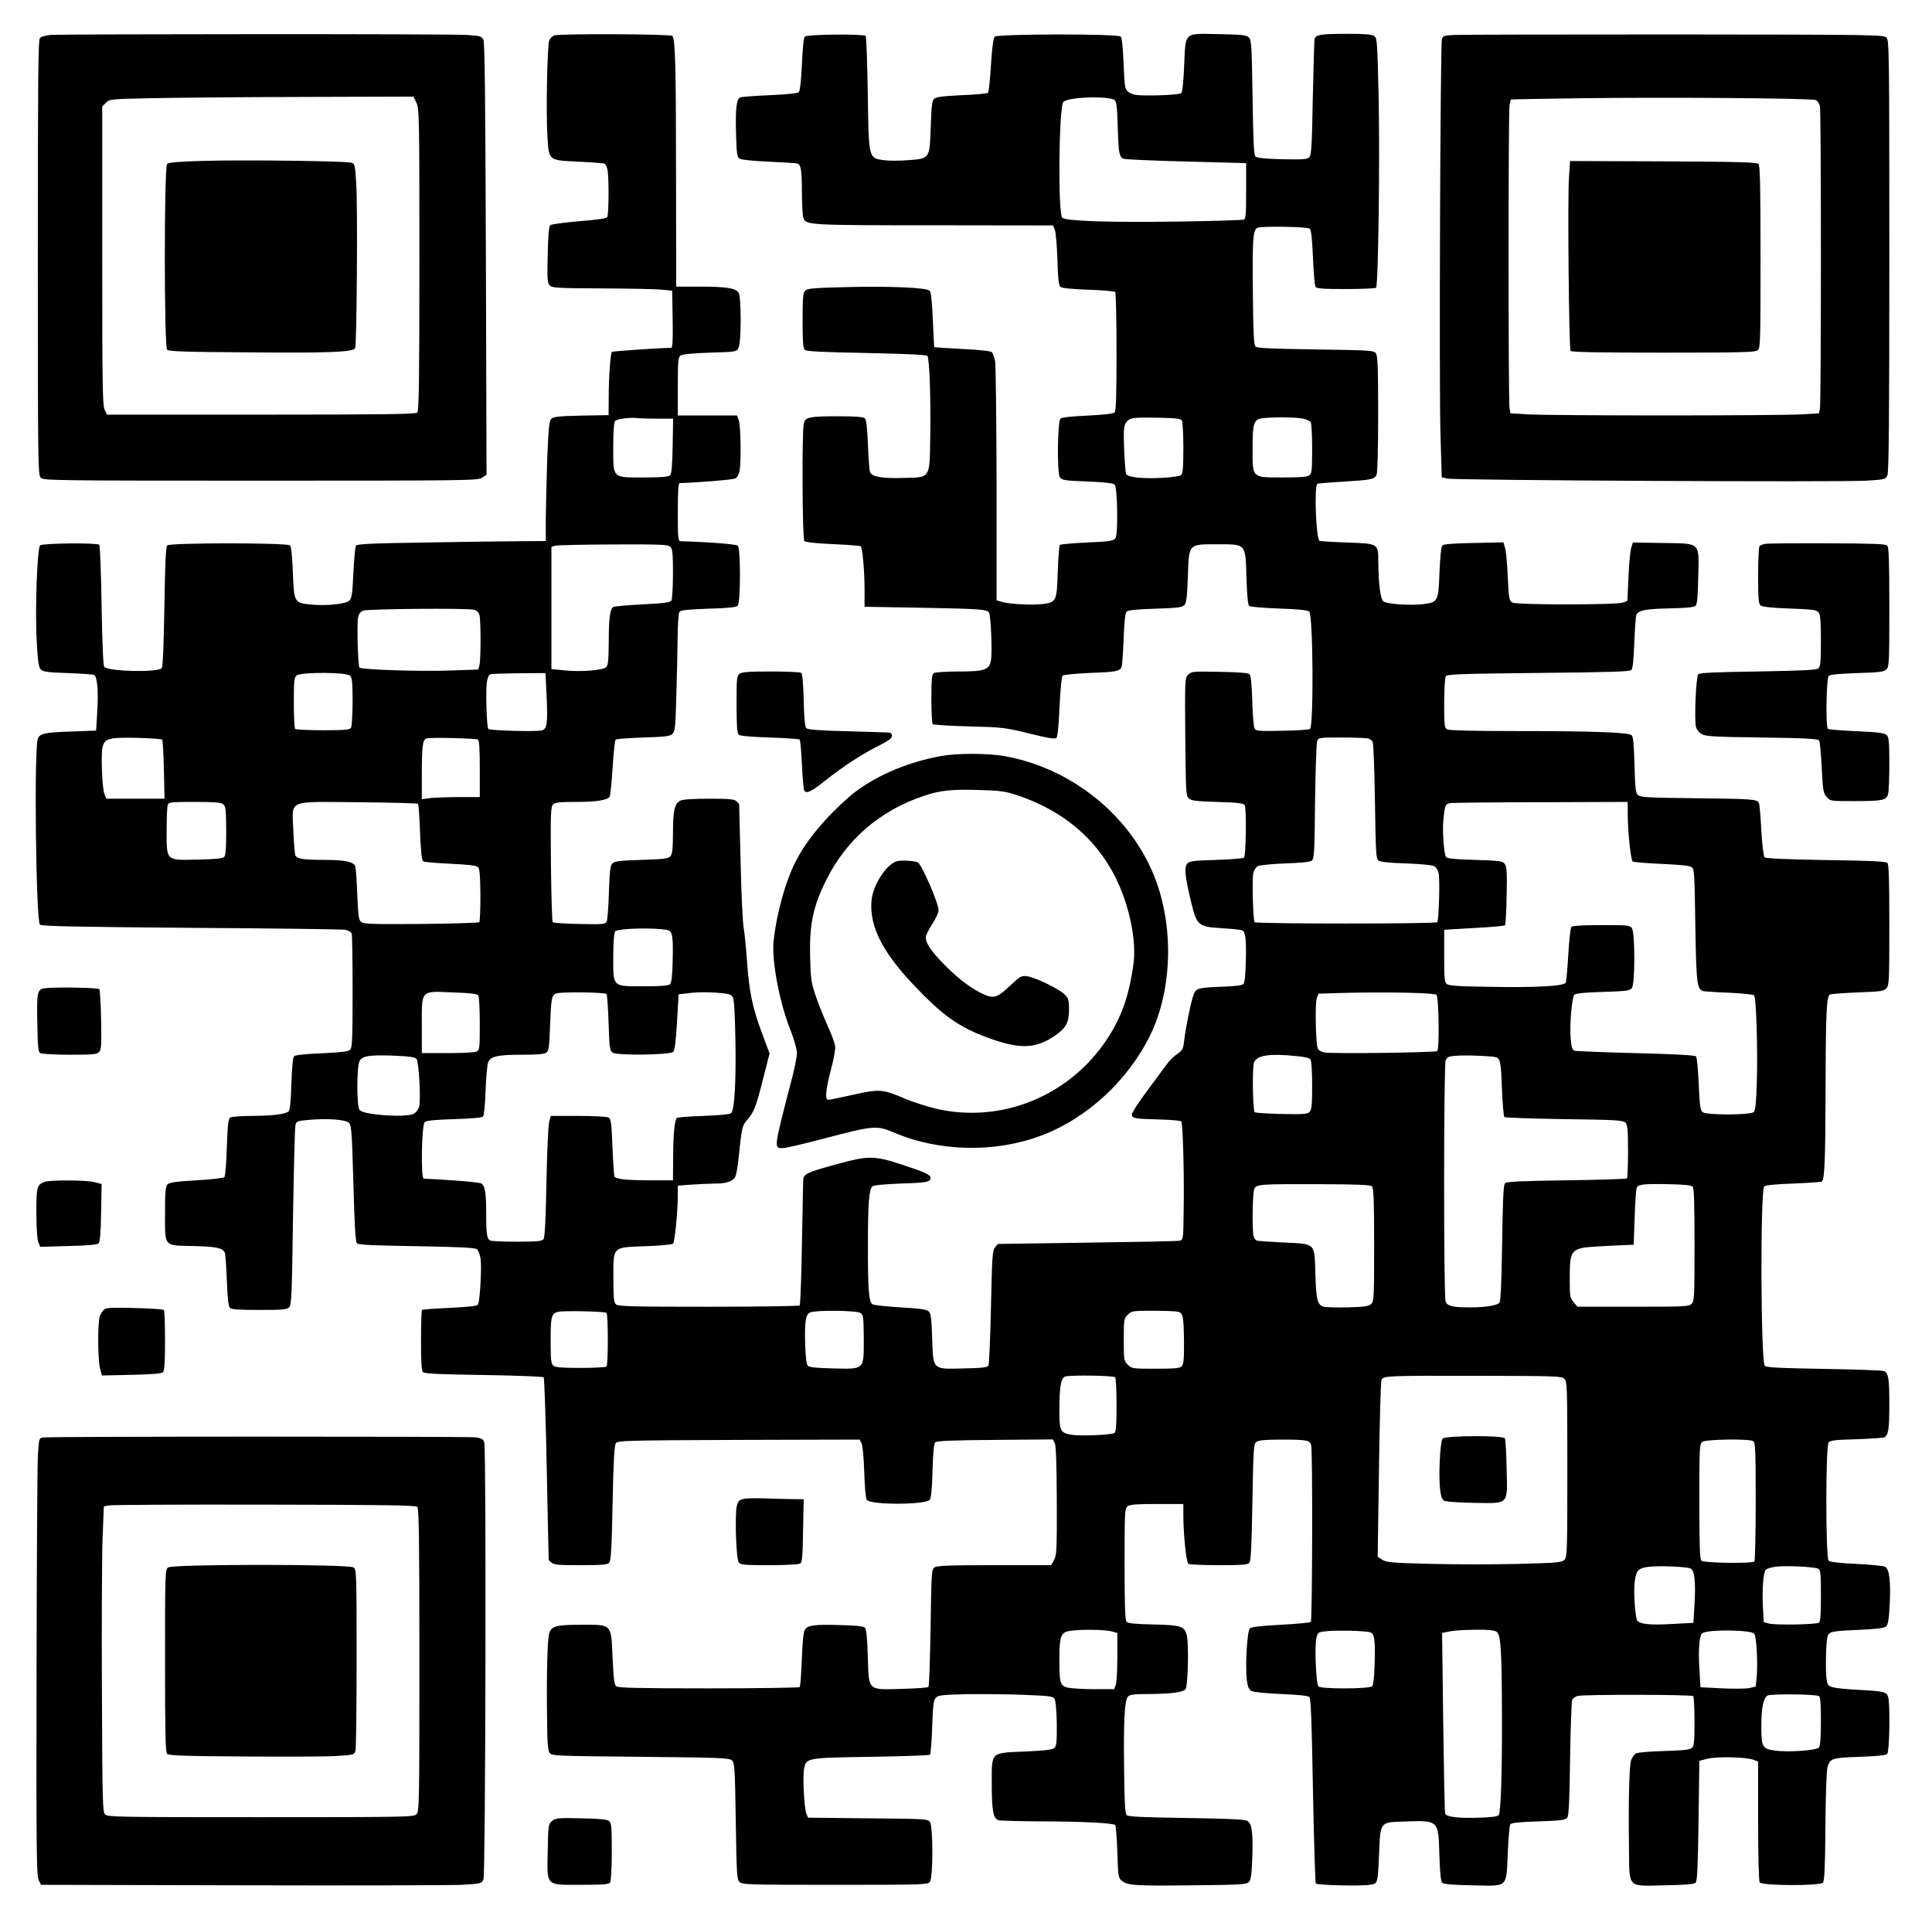
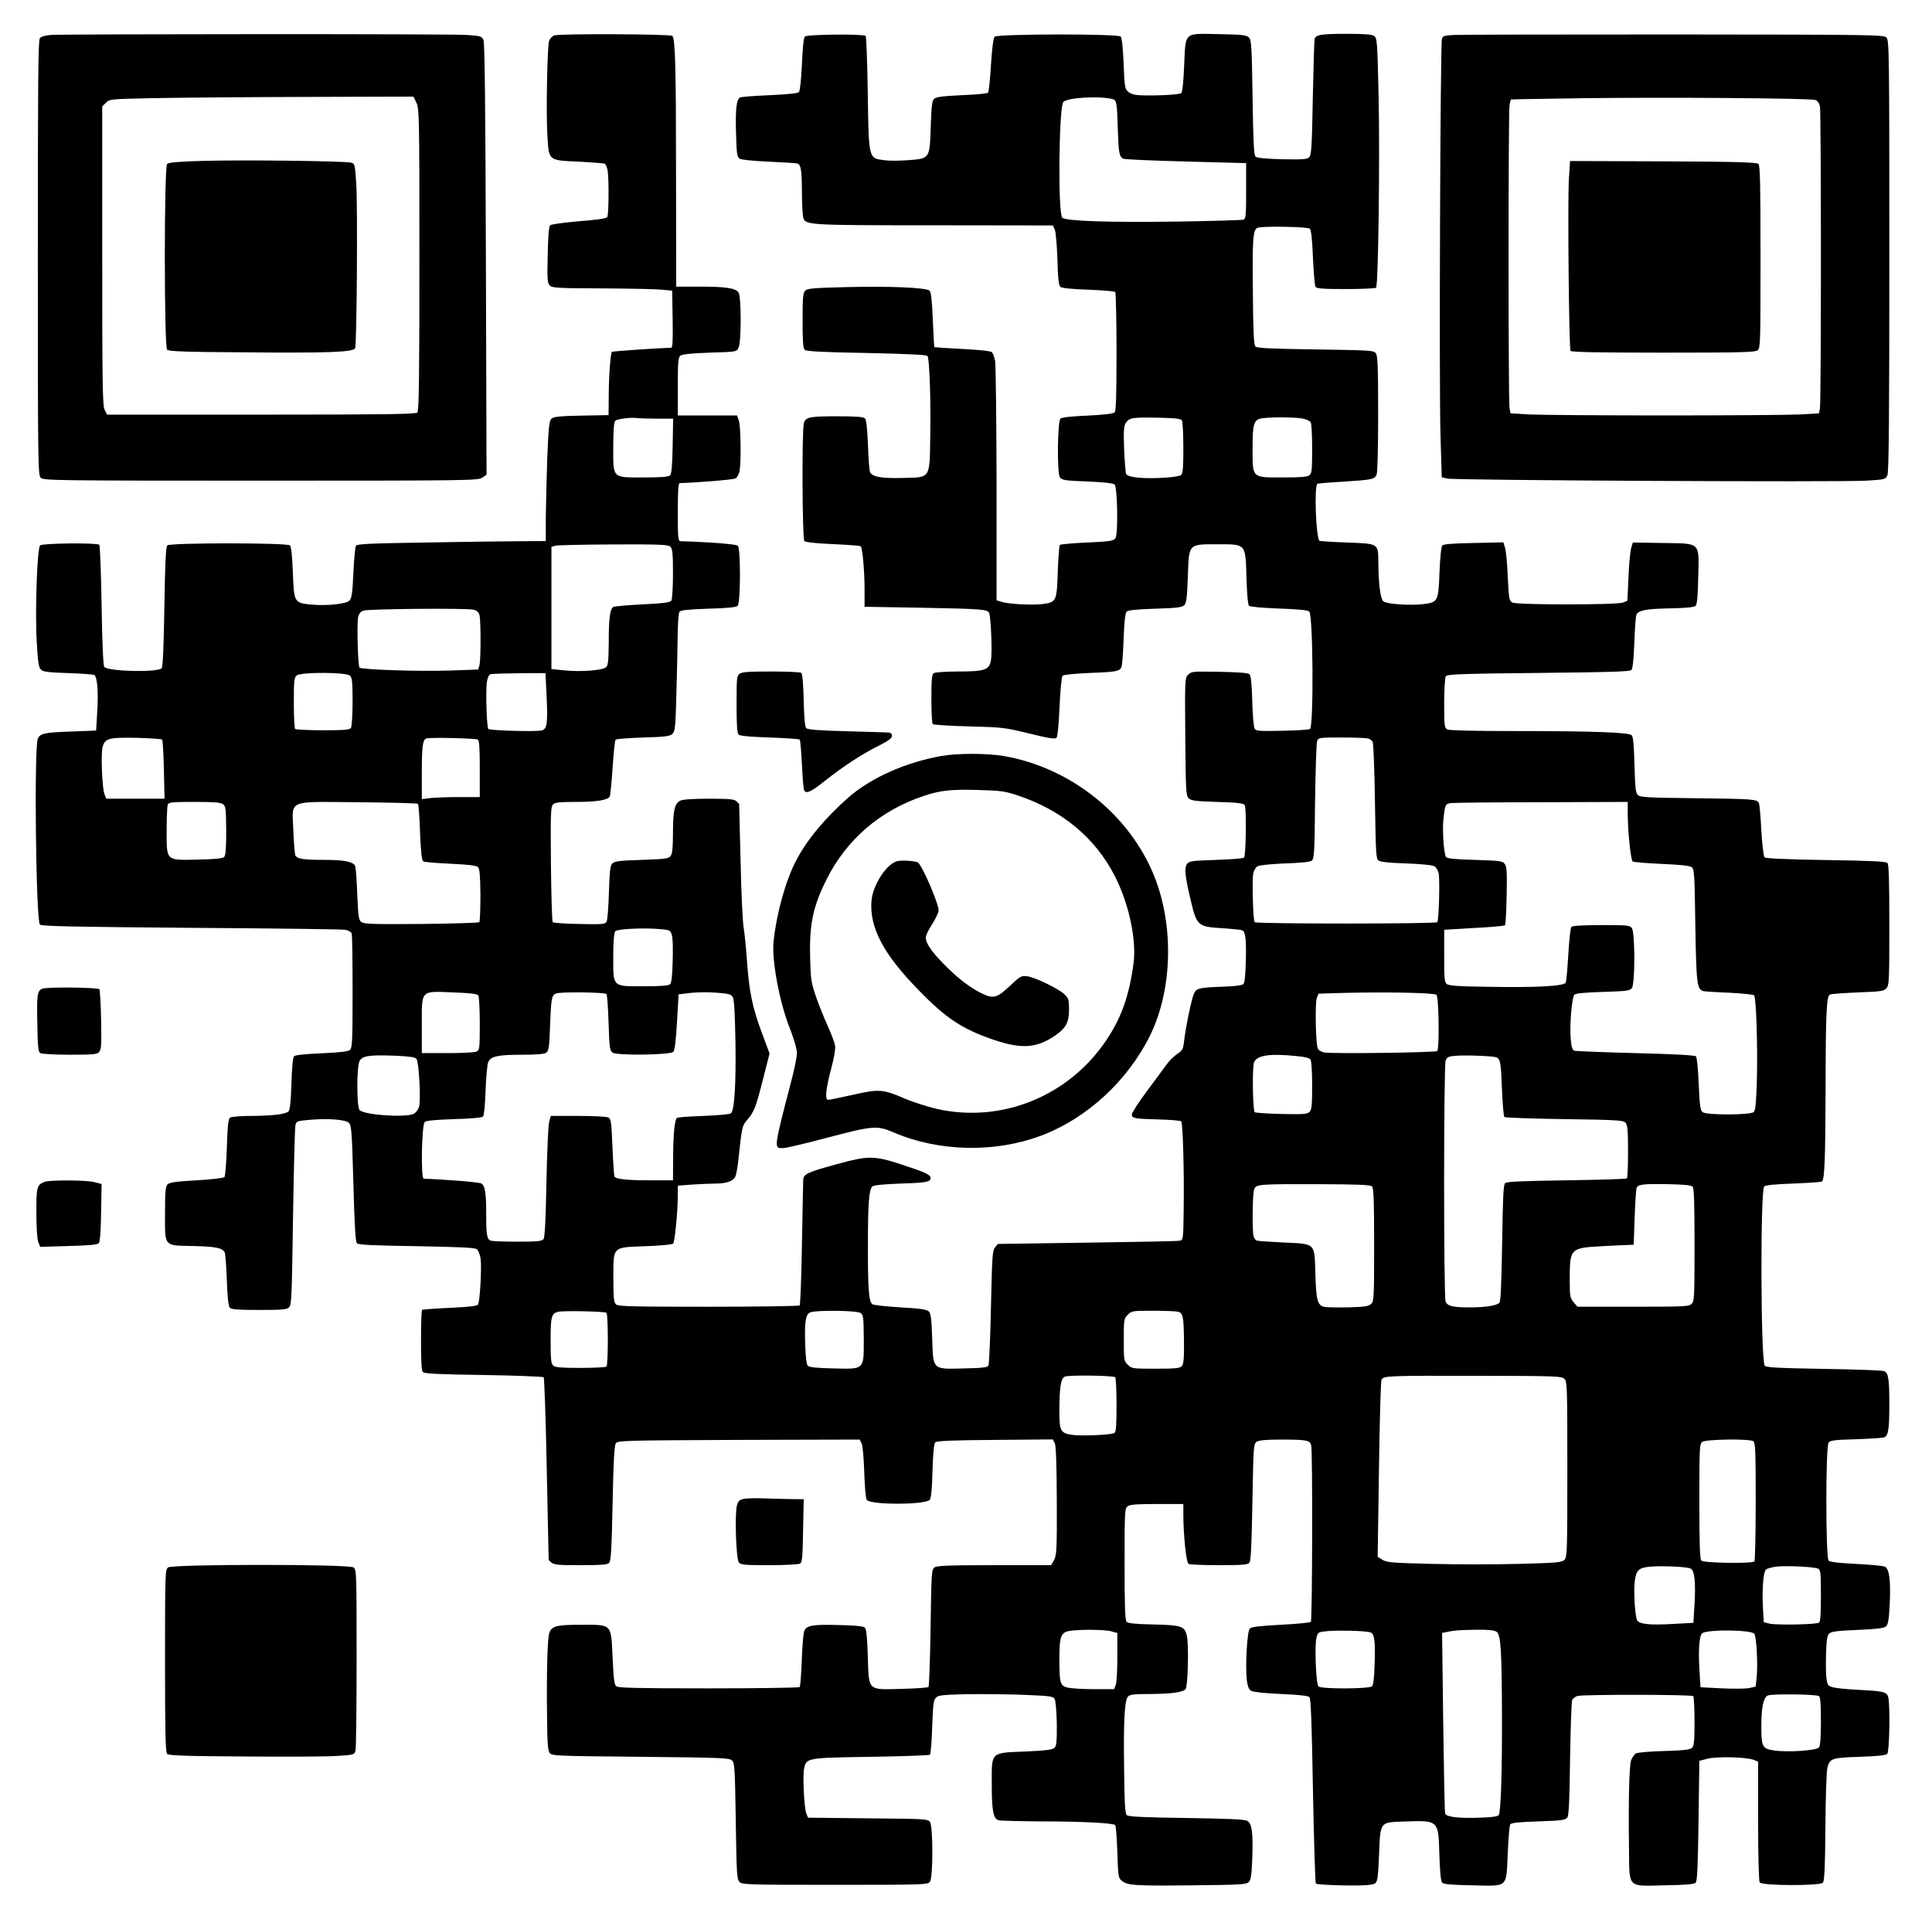
<svg xmlns="http://www.w3.org/2000/svg" version="1.0" width="900pt" height="891pt" viewBox="0 0 1200 1188" preserveAspectRatio="xMidYMid meet">
  <g transform="translate(0,1188) scale(0.1,-0.1)" fill="#000000" stroke="none">
    <path d="M313 11663 c-31 -3 -57 -10 -65 -20 -11 -13 -13 -256 -13 -1364 0 -1281 1 -1349 18 -1366 17 -17 85 -18 1365 -18 1289 0 1349 1 1376 18 l28 19 -4 1336 c-3 956 -7 1344 -15 1363 -11 24 -17 26 -104 32 -93 7 -2491 6 -2586 0z m2273 -420 c18 -36 19 -81 19 -975 0 -755 -3 -940 -13 -950 -10 -10 -198 -13 -970 -13 l-957 0 -15 30 c-13 26 -15 149 -15 957 l0 927 23 23 c22 22 29 23 270 28 136 3 560 7 943 8 l697 2 18 -37z" />
    <path d="M1268 10881 c-158 -4 -221 -10 -230 -19 -19 -19 -19 -1135 0 -1154 10 -10 113 -14 475 -16 532 -5 682 1 693 26 10 25 16 867 7 1016 -8 127 -9 130 -33 136 -38 10 -665 18 -912 11z" />
    <path d="M3442 11660 c-12 -5 -26 -20 -31 -32 -12 -33 -20 -452 -11 -592 10 -156 3 -151 195 -160 81 -4 153 -10 160 -12 7 -3 15 -22 19 -42 9 -54 7 -275 -2 -290 -6 -9 -63 -17 -176 -26 -95 -8 -173 -19 -179 -25 -8 -8 -13 -72 -15 -185 -4 -151 -2 -174 13 -189 15 -15 50 -17 323 -18 169 -1 336 -4 372 -8 l65 -6 3 -177 c2 -139 0 -178 -10 -178 -76 -1 -362 -21 -367 -25 -9 -10 -20 -150 -20 -276 l-1 -117 -170 -3 c-140 -3 -172 -7 -186 -20 -13 -14 -17 -55 -25 -245 -4 -126 -8 -293 -9 -371 l0 -143 -157 -1 c-87 0 -351 -4 -586 -8 -342 -5 -430 -9 -436 -20 -5 -7 -12 -83 -16 -168 -6 -128 -10 -158 -25 -173 -21 -21 -143 -34 -241 -24 -101 10 -103 13 -110 200 -4 101 -10 159 -18 167 -17 17 -745 17 -762 0 -9 -9 -14 -113 -18 -382 -4 -256 -10 -374 -17 -381 -27 -27 -328 -20 -356 8 -7 7 -13 144 -17 381 -3 203 -10 373 -14 378 -14 13 -354 10 -368 -4 -18 -18 -32 -404 -21 -593 7 -129 12 -165 26 -178 14 -14 44 -18 169 -22 84 -3 157 -8 163 -12 18 -12 26 -103 18 -228 l-7 -117 -157 -6 c-160 -5 -192 -12 -205 -44 -24 -56 -12 -1130 13 -1155 10 -10 201 -14 939 -20 509 -3 940 -9 958 -12 18 -4 36 -14 39 -22 4 -9 6 -172 6 -362 0 -293 -2 -348 -15 -361 -11 -11 -53 -16 -175 -22 -102 -4 -166 -11 -173 -18 -8 -8 -14 -69 -17 -171 -3 -104 -9 -163 -17 -171 -18 -18 -95 -28 -228 -29 -66 0 -127 -5 -135 -10 -12 -7 -16 -44 -21 -185 -3 -98 -10 -180 -15 -185 -6 -6 -84 -15 -174 -20 -126 -7 -167 -13 -179 -25 -13 -13 -16 -44 -16 -180 0 -211 -10 -199 173 -203 142 -3 185 -12 198 -40 4 -10 10 -88 13 -174 4 -109 10 -161 19 -170 10 -10 57 -13 182 -13 144 0 172 2 186 17 15 14 17 74 24 560 5 298 11 555 15 570 6 25 11 27 80 33 117 11 231 3 252 -18 16 -16 19 -54 28 -377 7 -261 13 -362 22 -371 10 -10 106 -14 371 -18 271 -5 363 -9 374 -19 9 -7 19 -33 23 -58 8 -53 -4 -266 -16 -285 -6 -10 -54 -15 -175 -21 -92 -4 -169 -10 -173 -13 -3 -4 -6 -89 -6 -190 0 -133 3 -187 12 -196 10 -10 106 -14 377 -18 200 -3 368 -10 373 -14 4 -5 13 -261 19 -570 6 -309 12 -563 12 -564 27 -32 36 -33 197 -33 129 0 167 3 178 14 12 12 16 81 22 370 5 267 11 360 20 373 13 17 57 18 764 21 l750 2 12 -22 c7 -13 14 -87 17 -180 3 -92 9 -164 16 -173 24 -31 358 -31 390 0 9 10 15 60 18 180 3 109 9 170 17 178 9 9 110 13 371 15 l359 3 12 -22 c8 -16 12 -122 13 -358 1 -304 -1 -339 -17 -369 l-18 -32 -352 0 c-289 0 -357 -3 -373 -14 -18 -14 -19 -33 -24 -374 -3 -198 -9 -364 -13 -368 -4 -5 -79 -10 -165 -12 -216 -6 -205 -16 -212 202 -3 115 -9 169 -18 178 -9 9 -57 14 -152 16 -165 5 -205 -1 -222 -31 -8 -13 -14 -84 -18 -184 -3 -89 -9 -165 -13 -170 -5 -4 -260 -8 -566 -8 -440 0 -561 3 -573 13 -13 10 -17 47 -23 178 -10 213 -1 204 -196 204 -155 0 -184 -8 -198 -54 -11 -36 -17 -259 -13 -532 1 -145 5 -195 16 -210 14 -18 35 -19 565 -24 508 -5 552 -7 568 -23 16 -16 18 -52 23 -377 5 -328 7 -361 23 -377 17 -17 54 -18 593 -18 558 0 576 1 590 19 20 28 20 344 0 372 -14 18 -32 19 -386 22 l-371 4 -11 26 c-13 34 -23 228 -14 276 13 70 15 70 417 76 197 3 361 9 365 13 5 5 11 82 14 172 5 139 8 167 23 182 15 16 42 18 190 22 95 1 254 0 355 -4 169 -7 183 -9 193 -27 6 -12 12 -80 13 -154 1 -107 -2 -136 -14 -148 -12 -12 -53 -17 -180 -23 -220 -9 -210 1 -210 -200 0 -168 9 -218 43 -227 12 -3 128 -6 257 -7 254 0 455 -10 467 -23 4 -4 10 -80 13 -168 5 -151 6 -161 28 -178 35 -29 80 -32 439 -28 297 3 334 5 349 20 14 14 18 42 22 146 6 162 -2 218 -31 234 -16 10 -119 14 -379 18 -273 4 -360 8 -370 18 -10 10 -14 80 -16 285 -4 308 3 430 25 452 11 12 42 15 136 15 129 1 201 10 220 29 16 16 22 285 8 337 -15 56 -35 62 -213 66 -104 2 -151 7 -160 16 -10 10 -13 89 -13 358 0 331 1 346 19 360 15 11 58 14 183 14 l163 0 0 -67 c0 -124 18 -296 32 -305 7 -4 92 -8 189 -8 146 0 179 3 189 15 10 11 14 108 19 376 6 341 7 362 26 375 14 10 54 14 154 14 159 0 177 -4 185 -36 10 -37 7 -1087 -2 -1096 -5 -5 -89 -13 -187 -18 -127 -7 -183 -13 -192 -23 -17 -17 -29 -234 -19 -320 6 -43 13 -60 29 -68 11 -7 94 -15 184 -19 105 -4 168 -11 176 -19 9 -9 15 -163 22 -581 6 -312 14 -572 18 -577 11 -10 275 -17 333 -8 53 8 51 1 60 198 8 195 5 190 153 195 217 8 215 10 221 -202 4 -116 9 -169 18 -178 9 -9 62 -14 187 -16 226 -5 210 -19 220 200 4 91 11 171 15 178 6 10 53 15 175 19 144 5 168 8 180 24 9 13 14 103 17 365 3 191 9 355 13 365 4 9 19 21 34 25 36 10 707 9 718 -1 4 -5 8 -76 8 -157 0 -119 -3 -152 -15 -164 -12 -12 -51 -16 -172 -20 -86 -2 -166 -9 -177 -15 -10 -6 -24 -26 -30 -43 -12 -37 -17 -261 -13 -545 3 -254 -15 -236 222 -231 130 2 183 7 192 16 10 10 14 99 18 385 l5 372 50 13 c57 15 243 11 288 -7 l27 -11 0 -367 c0 -215 4 -374 10 -383 13 -21 372 -22 392 -2 10 10 14 89 16 345 1 183 7 348 12 368 16 60 26 63 201 69 111 4 162 9 171 18 14 14 19 305 6 353 -9 32 -29 37 -187 45 -64 3 -133 10 -153 15 -34 9 -37 13 -43 53 -4 24 -5 93 -3 154 2 85 7 115 19 127 13 13 50 18 177 23 127 6 165 11 178 23 11 12 17 45 21 131 8 153 -2 226 -30 239 -12 5 -93 13 -179 17 -104 5 -162 12 -170 20 -19 19 -19 712 0 734 10 13 44 17 170 20 86 3 165 8 175 12 26 12 32 48 32 206 0 158 -6 194 -32 205 -10 5 -179 11 -376 14 -289 5 -359 9 -366 20 -25 40 -28 1088 -3 1113 8 8 65 14 182 18 93 4 173 9 177 13 16 17 21 145 22 572 1 489 6 581 28 589 8 4 86 9 174 13 140 5 161 8 176 26 17 18 18 50 18 393 0 283 -3 376 -12 385 -10 10 -109 14 -382 18 -249 4 -374 10 -381 17 -6 6 -15 78 -20 165 -4 85 -11 162 -15 171 -10 25 -34 27 -403 31 -291 3 -335 6 -349 20 -14 14 -17 47 -21 187 -3 121 -8 175 -17 184 -19 18 -238 26 -722 26 -260 0 -411 4 -424 10 -17 10 -19 23 -19 163 0 84 5 159 10 167 8 13 87 16 575 21 430 4 568 8 578 18 8 8 14 64 18 169 3 86 9 164 13 174 13 28 57 37 208 40 103 2 151 7 160 16 9 9 14 60 16 175 5 225 20 211 -221 215 l-185 3 -10 -33 c-6 -18 -14 -100 -17 -181 l-7 -148 -27 -11 c-38 -15 -659 -15 -687 0 -20 11 -22 22 -29 159 -3 82 -11 163 -17 181 l-10 34 -184 -4 c-124 -2 -187 -7 -195 -15 -7 -7 -14 -69 -18 -167 -7 -183 -9 -186 -103 -198 -78 -9 -222 0 -245 17 -19 14 -31 108 -32 251 -1 109 1 108 -195 115 -91 3 -168 8 -171 11 -21 21 -33 333 -13 353 2 3 76 9 164 14 173 11 190 14 204 42 6 10 10 163 10 376 0 294 -3 363 -14 379 -14 18 -33 19 -375 24 -276 4 -363 8 -373 18 -10 10 -14 85 -16 320 -4 355 0 408 31 418 35 11 307 6 322 -6 9 -7 15 -60 20 -179 4 -93 11 -175 16 -182 7 -11 46 -14 188 -14 99 0 183 4 188 8 14 14 24 790 16 1180 -8 348 -9 369 -27 383 -15 10 -55 14 -162 14 -171 0 -203 -5 -209 -34 -2 -11 -7 -178 -11 -369 -5 -296 -9 -350 -22 -363 -13 -14 -40 -15 -168 -13 -108 3 -157 8 -166 17 -10 10 -14 96 -18 367 -5 321 -7 357 -23 372 -15 16 -42 18 -187 21 -220 4 -205 18 -215 -196 -4 -101 -11 -165 -18 -170 -12 -10 -145 -17 -248 -14 -39 1 -64 8 -80 21 -22 18 -24 27 -30 176 -4 99 -11 161 -18 168 -18 18 -765 17 -783 -1 -8 -8 -16 -69 -23 -176 -5 -91 -14 -168 -18 -172 -5 -5 -78 -12 -164 -15 -121 -6 -159 -11 -171 -23 -13 -12 -17 -49 -21 -177 -7 -197 -5 -194 -145 -204 -51 -4 -116 -4 -143 0 -99 13 -97 4 -103 417 -3 190 -9 350 -13 355 -14 13 -364 10 -378 -4 -7 -7 -14 -71 -18 -172 -5 -102 -12 -166 -19 -173 -8 -8 -73 -14 -179 -19 -93 -4 -176 -10 -185 -14 -24 -10 -31 -71 -26 -231 3 -114 6 -138 21 -149 11 -7 76 -14 182 -19 91 -4 172 -9 179 -12 21 -8 26 -38 27 -179 0 -71 4 -141 8 -155 13 -48 23 -49 814 -49 l737 -1 12 -27 c6 -16 13 -99 16 -185 3 -120 8 -161 19 -170 9 -7 73 -14 173 -17 87 -3 162 -10 167 -14 4 -5 8 -172 8 -372 0 -275 -3 -367 -12 -376 -8 -8 -67 -15 -169 -20 -96 -4 -160 -11 -167 -18 -19 -19 -22 -341 -4 -365 13 -18 32 -21 171 -26 102 -4 161 -11 169 -19 18 -18 23 -310 5 -334 -12 -16 -36 -20 -176 -26 -89 -4 -165 -11 -169 -15 -4 -4 -10 -79 -13 -166 -6 -185 -9 -189 -92 -201 -63 -8 -210 -1 -255 13 l-33 10 0 721 c-1 397 -5 741 -9 765 -5 24 -14 49 -20 55 -7 7 -80 15 -184 20 -94 5 -173 10 -174 11 -1 1 -5 77 -9 170 -5 117 -11 172 -20 181 -20 19 -248 29 -523 22 -196 -5 -237 -8 -250 -22 -13 -13 -16 -43 -16 -185 0 -125 3 -172 13 -182 10 -10 101 -15 384 -20 267 -6 374 -11 379 -19 12 -20 21 -264 17 -491 -4 -276 5 -262 -171 -266 -130 -4 -190 7 -203 36 -4 9 -10 85 -13 169 -4 104 -10 156 -19 165 -9 9 -55 13 -165 13 -179 0 -204 -5 -214 -43 -13 -46 -10 -719 3 -732 7 -7 76 -15 178 -19 91 -4 168 -10 172 -13 11 -12 23 -143 24 -259 l0 -117 348 -6 c380 -7 418 -10 426 -33 11 -27 19 -238 12 -287 -10 -67 -36 -76 -208 -76 -73 0 -140 -5 -148 -10 -12 -8 -15 -37 -15 -159 0 -82 4 -153 8 -158 5 -4 106 -11 225 -14 208 -5 223 -7 375 -44 121 -30 160 -36 169 -27 7 7 14 77 19 193 5 105 13 187 19 193 6 6 78 13 168 17 165 6 186 10 198 37 4 9 10 88 13 174 4 109 10 161 19 170 9 9 62 14 177 18 135 4 167 8 181 22 13 13 17 45 22 174 7 210 1 204 182 204 181 0 176 7 182 -208 3 -99 9 -167 16 -174 6 -6 80 -13 186 -17 122 -4 179 -10 188 -19 24 -24 28 -705 5 -729 -5 -4 -82 -10 -172 -11 -150 -3 -164 -2 -173 15 -5 10 -12 87 -14 171 -3 103 -8 156 -17 165 -8 8 -64 13 -186 15 -166 3 -174 3 -195 -18 -20 -20 -21 -25 -18 -385 3 -334 4 -366 21 -382 15 -15 42 -19 178 -23 127 -4 162 -8 170 -20 12 -18 8 -314 -4 -326 -5 -5 -83 -11 -174 -14 -149 -5 -166 -7 -180 -25 -18 -25 -13 -75 23 -227 37 -156 44 -163 192 -172 63 -4 120 -10 127 -13 21 -8 27 -56 23 -196 -2 -81 -7 -130 -15 -138 -8 -8 -54 -14 -120 -16 -160 -6 -172 -9 -188 -46 -16 -39 -51 -210 -60 -290 -6 -52 -10 -60 -43 -82 -20 -14 -49 -42 -64 -63 -15 -20 -70 -95 -122 -165 -53 -71 -96 -137 -96 -148 0 -24 17 -27 172 -31 70 -2 131 -7 135 -12 10 -10 19 -319 15 -553 -2 -180 -3 -183 -25 -188 -12 -3 -271 -8 -575 -12 l-554 -8 -18 -22 c-16 -20 -18 -58 -25 -371 -4 -192 -11 -356 -16 -363 -6 -11 -43 -15 -152 -17 -198 -5 -190 -12 -197 187 -4 121 -8 154 -21 167 -13 12 -51 18 -174 25 -86 5 -165 14 -175 19 -24 13 -30 93 -29 385 0 244 7 327 27 347 8 8 72 14 175 18 164 5 187 10 187 35 0 20 -35 36 -185 85 -167 54 -203 54 -399 0 -182 -50 -206 -61 -207 -98 -1 -15 -4 -194 -8 -399 -3 -204 -10 -375 -14 -380 -5 -4 -260 -8 -566 -8 -458 0 -561 2 -574 14 -14 11 -17 36 -17 161 0 203 -10 193 200 201 88 3 165 10 171 16 10 10 29 198 29 299 l0 61 92 7 c50 3 114 6 143 6 68 0 110 15 123 45 6 13 16 70 21 127 19 177 21 187 50 221 44 50 56 80 100 254 l41 161 -46 123 c-60 160 -81 260 -94 449 -6 85 -16 180 -21 210 -6 30 -15 215 -19 410 -5 195 -9 356 -9 357 -1 1 -8 9 -17 17 -13 13 -43 16 -169 16 -96 0 -164 -4 -179 -12 -36 -16 -46 -61 -46 -204 0 -87 -4 -125 -14 -139 -13 -17 -32 -20 -180 -25 -135 -4 -169 -8 -182 -22 -14 -13 -17 -46 -22 -180 -2 -89 -9 -171 -14 -181 -9 -17 -23 -18 -168 -15 -87 1 -162 7 -167 11 -4 5 -9 167 -11 362 -3 315 -1 354 13 369 13 13 39 16 143 16 128 0 195 11 209 33 4 7 12 87 18 179 6 92 14 171 19 175 4 4 81 10 171 13 140 4 167 8 182 23 16 15 19 45 24 240 4 122 7 285 8 362 1 77 5 147 11 155 7 11 45 15 179 20 120 3 174 9 183 18 18 18 19 355 1 373 -10 10 -182 23 -355 28 -16 1 -18 16 -18 181 0 137 3 180 13 180 110 3 331 21 345 29 11 6 22 26 26 48 10 63 7 278 -5 312 l-11 31 -184 0 -184 0 0 179 c0 151 2 181 16 192 11 9 66 15 182 19 165 5 167 5 179 30 18 35 18 319 0 344 -19 27 -79 36 -239 36 l-148 0 -1 698 c0 670 -5 841 -23 859 -11 12 -706 15 -734 3z m3470 -396 c24 -7 26 -24 31 -189 5 -148 9 -169 35 -181 9 -4 185 -12 390 -17 l372 -10 0 -173 c0 -149 -2 -173 -16 -178 -9 -3 -195 -9 -413 -12 -421 -6 -692 3 -713 24 -28 28 -21 680 6 718 21 28 231 40 308 18z m-2829 -1984 l98 0 -3 -170 c-2 -122 -7 -173 -16 -182 -9 -9 -53 -13 -162 -13 -200 0 -191 -9 -191 189 0 94 4 153 12 162 10 13 103 24 144 17 11 -1 64 -3 118 -3z m3258 -11 c5 -8 9 -84 9 -170 0 -124 -3 -159 -14 -169 -19 -15 -183 -25 -268 -16 -48 5 -68 12 -74 24 -3 9 -9 79 -12 154 -4 115 -2 142 11 162 22 32 38 35 200 32 107 -2 141 -6 148 -17z m753 11 c21 -4 43 -15 47 -22 5 -7 9 -81 9 -164 0 -129 -2 -154 -17 -165 -12 -11 -54 -14 -165 -14 -195 0 -188 -7 -188 184 0 154 8 177 63 184 63 8 213 6 251 -3z m-3930 -796 c13 -13 16 -42 16 -167 0 -84 -5 -159 -10 -167 -7 -11 -46 -17 -177 -23 -92 -5 -175 -12 -183 -16 -21 -12 -29 -67 -29 -223 -1 -107 -4 -140 -16 -151 -20 -20 -158 -31 -260 -20 l-80 8 0 380 0 379 25 7 c14 4 177 7 362 8 294 1 339 -1 352 -15z m-1225 -390 c23 -5 33 -14 39 -33 9 -34 9 -278 0 -312 l-8 -27 -172 -6 c-184 -7 -552 5 -565 18 -10 10 -17 266 -9 311 5 24 14 36 34 43 30 11 629 16 681 6z m-765 -410 c13 -13 16 -42 16 -162 0 -81 -5 -154 -10 -162 -8 -12 -38 -15 -174 -15 -90 0 -168 4 -173 8 -4 5 -8 78 -8 164 0 141 2 156 19 169 30 21 308 20 330 -2z m1221 -127 c8 -168 3 -205 -30 -213 -34 -9 -322 -1 -332 9 -10 11 -17 234 -9 292 5 29 13 45 24 48 9 3 90 5 178 6 l162 1 7 -143z m-2388 -270 c4 -5 9 -89 11 -188 l4 -179 -181 0 -181 0 -11 28 c-15 37 -23 249 -12 292 15 55 37 61 210 58 83 -2 155 -7 160 -11z m1961 0 c9 -6 12 -54 12 -183 l0 -174 -127 0 c-71 0 -152 -3 -180 -6 l-53 -7 0 155 c0 175 5 215 29 222 26 8 305 1 319 -7z m5529 7 c12 -3 25 -13 29 -22 5 -10 11 -176 14 -370 5 -321 7 -355 22 -366 12 -9 70 -15 171 -18 85 -3 163 -10 175 -17 12 -7 24 -25 28 -46 8 -46 1 -291 -9 -302 -11 -11 -1123 -11 -1134 0 -10 11 -17 256 -9 302 4 21 16 39 28 46 12 6 88 14 170 17 95 3 154 9 165 17 16 12 18 47 21 366 3 195 8 364 13 377 8 21 12 22 151 22 79 0 153 -3 165 -6z m-7112 -408 c17 -12 19 -28 20 -164 0 -111 -3 -154 -13 -164 -9 -9 -56 -14 -160 -16 -204 -5 -197 -11 -197 180 0 78 3 151 7 161 7 15 24 17 166 17 119 0 163 -3 177 -14z m1211 2 c4 -4 10 -84 13 -178 5 -123 11 -174 20 -179 7 -5 83 -11 169 -15 110 -5 161 -11 171 -21 10 -10 14 -52 15 -173 0 -88 -3 -164 -7 -169 -5 -4 -167 -9 -360 -11 -294 -2 -355 -1 -372 12 -17 12 -20 30 -26 172 -3 88 -9 167 -13 176 -12 27 -69 38 -192 38 -131 0 -170 6 -180 29 -3 9 -9 77 -12 152 -7 198 -47 180 403 177 200 -2 367 -6 371 -10z m7514 -55 c0 -116 19 -296 31 -303 6 -4 87 -11 180 -15 113 -5 174 -11 186 -20 17 -12 18 -41 23 -362 6 -360 10 -395 49 -408 9 -2 81 -7 161 -10 80 -4 150 -11 155 -16 13 -13 23 -320 17 -537 -4 -132 -9 -177 -19 -188 -20 -19 -291 -20 -317 -1 -15 11 -19 36 -25 175 -4 93 -11 166 -17 172 -7 7 -138 14 -375 20 -200 5 -371 12 -381 15 -12 5 -18 24 -22 73 -8 83 7 259 23 275 8 8 69 14 177 17 149 5 167 7 180 24 20 28 20 344 0 372 -13 18 -28 19 -190 19 -109 0 -179 -4 -186 -11 -5 -5 -14 -82 -19 -170 -5 -87 -12 -166 -16 -176 -9 -22 -180 -32 -488 -26 -178 2 -238 7 -251 17 -14 11 -16 38 -16 175 l0 162 185 11 c102 5 189 13 193 17 4 4 8 87 10 184 3 144 1 181 -12 197 -13 18 -29 20 -186 25 -129 4 -173 8 -179 19 -13 21 -23 164 -16 229 10 97 12 100 48 105 17 2 272 5 565 5 l532 2 0 -67z m-5963 -729 c30 -6 35 -42 31 -197 -2 -86 -7 -130 -16 -139 -9 -9 -53 -13 -162 -13 -199 0 -191 -8 -191 184 0 91 5 148 12 157 15 19 245 25 326 8z m-1176 -406 c5 -7 9 -86 9 -175 0 -150 -1 -163 -19 -173 -11 -6 -89 -10 -180 -10 l-161 0 0 170 c0 226 -11 215 193 207 108 -4 152 -9 158 -19z m796 9 c4 -5 10 -85 13 -179 5 -154 7 -171 25 -185 27 -19 357 -15 377 5 9 9 16 69 23 185 l10 172 76 9 c41 5 114 5 162 1 75 -6 89 -10 99 -28 8 -15 13 -106 16 -277 4 -256 -6 -422 -27 -443 -7 -7 -73 -13 -170 -17 -88 -3 -163 -8 -167 -13 -14 -13 -23 -109 -23 -249 l-1 -138 -134 0 c-154 0 -223 7 -230 25 -2 7 -8 89 -12 184 -6 151 -9 173 -25 181 -10 6 -94 10 -188 10 l-170 0 -10 -37 c-6 -21 -13 -190 -17 -375 -4 -231 -10 -342 -18 -353 -10 -13 -36 -16 -161 -16 -83 0 -157 3 -167 6 -23 9 -28 35 -28 160 0 139 -7 183 -32 196 -14 8 -231 25 -356 29 -19 0 -13 333 6 352 9 9 63 14 182 18 104 3 173 9 180 16 7 7 13 72 16 160 3 82 10 161 16 176 14 38 57 48 214 48 89 0 136 4 147 13 15 10 19 35 23 152 7 184 10 204 37 215 26 12 302 8 314 -3z m5155 -5 c15 -15 19 -334 5 -349 -10 -10 -653 -18 -702 -9 -18 4 -36 14 -40 24 -13 31 -18 285 -6 314 l10 27 123 4 c288 8 597 2 610 -11z m-6335 -398 c15 -20 28 -256 16 -297 -5 -18 -20 -37 -33 -44 -50 -25 -315 -7 -337 24 -18 23 -18 268 0 303 17 33 59 40 217 34 95 -4 128 -9 137 -20z m5471 17 c47 -4 77 -12 82 -21 6 -8 10 -81 10 -162 0 -123 -3 -149 -16 -163 -14 -14 -39 -16 -175 -13 -86 2 -161 7 -166 11 -12 13 -16 278 -4 309 17 45 98 57 269 39z m1235 -7 c26 -9 30 -33 36 -201 4 -89 10 -165 15 -170 4 -4 171 -10 371 -13 318 -4 366 -7 380 -21 14 -14 17 -43 17 -178 0 -89 -3 -165 -7 -169 -3 -4 -173 -9 -375 -12 -284 -4 -372 -8 -382 -18 -10 -10 -14 -97 -18 -372 -4 -252 -9 -363 -17 -371 -16 -16 -87 -28 -173 -28 -113 -1 -150 7 -161 36 -13 34 -12 1463 0 1497 9 21 18 26 58 29 58 6 235 -1 256 -9z m-771 -802 c10 -10 13 -89 13 -362 0 -322 -1 -351 -18 -367 -15 -15 -39 -19 -143 -22 -68 -1 -135 0 -149 3 -42 11 -50 40 -55 204 -6 197 5 186 -200 196 -83 4 -157 9 -165 12 -7 3 -16 15 -19 27 -9 36 -7 264 4 291 12 32 24 33 412 32 238 -1 310 -4 320 -14z m1991 -1 c9 -9 12 -98 12 -361 0 -322 -1 -351 -18 -367 -16 -17 -45 -18 -363 -18 l-346 0 -24 28 c-22 26 -24 36 -24 136 0 200 1 201 203 212 78 4 154 8 168 8 l26 1 6 168 c3 92 9 175 12 184 9 23 38 27 198 24 93 -2 141 -6 150 -15z m-6746 -784 c11 -11 11 -323 0 -334 -5 -4 -77 -8 -161 -8 -115 0 -157 3 -169 14 -14 11 -17 36 -17 155 0 148 5 169 45 179 32 9 293 3 302 -6z m1578 -1 c18 -13 19 -28 20 -161 0 -194 7 -188 -192 -183 -99 2 -146 7 -155 16 -9 9 -14 52 -17 133 -4 146 3 187 32 199 38 15 290 12 312 -4z m1972 8 c31 -9 35 -27 37 -183 1 -104 -2 -142 -13 -154 -11 -14 -36 -17 -163 -17 -145 0 -150 1 -173 25 -24 23 -25 29 -25 155 0 126 1 132 25 155 23 24 29 25 157 25 73 0 143 -3 155 -6z m-390 -407 c4 -5 8 -83 8 -173 0 -126 -3 -167 -13 -173 -20 -12 -200 -20 -261 -12 -74 11 -81 23 -81 145 0 152 9 206 34 217 26 11 301 7 313 -4z m2790 -10 c17 -17 18 -53 18 -562 0 -509 -1 -545 -18 -562 -16 -16 -47 -19 -283 -25 -146 -4 -390 -4 -543 0 -246 6 -280 9 -305 26 l-29 18 8 542 c4 297 11 549 16 558 13 24 34 25 606 24 478 -1 514 -2 530 -19z m1173 -387 c13 -8 15 -61 15 -374 0 -200 -4 -368 -8 -373 -15 -14 -314 -10 -329 5 -10 10 -13 90 -13 368 0 340 1 356 19 370 23 16 291 20 316 4z m-389 -791 c24 -12 32 -84 24 -219 l-7 -118 -128 -7 c-137 -8 -202 -2 -220 20 -14 17 -25 186 -16 247 10 69 24 82 98 89 76 6 227 -1 249 -12z m792 -1 c15 -8 17 -26 17 -168 0 -116 -3 -161 -12 -167 -19 -12 -267 -16 -308 -6 l-35 9 -5 90 c-6 114 2 220 18 236 7 7 36 15 65 19 65 7 236 -1 260 -13z m-4390 -389 l37 -10 0 -149 c0 -82 -4 -160 -10 -174 l-10 -26 -127 0 c-71 0 -144 5 -164 10 -45 13 -49 28 -49 184 0 131 10 158 60 167 59 11 223 10 263 -2z m1604 -5 c30 -6 36 -46 31 -199 -2 -82 -8 -129 -16 -137 -17 -17 -316 -18 -333 -1 -15 15 -25 256 -12 303 9 35 10 35 74 41 64 5 215 2 256 -7z m789 2 c26 -19 32 -117 33 -532 1 -341 -7 -585 -20 -606 -5 -8 -42 -14 -114 -16 -136 -5 -212 4 -219 26 -3 9 -8 265 -12 569 l-7 552 24 5 c50 11 77 13 185 15 81 1 115 -3 130 -13z m1600 -12 c14 -17 23 -189 15 -269 l-6 -59 -40 -9 c-22 -5 -99 -5 -171 -2 l-132 7 -7 118 c-7 124 0 205 19 218 37 24 302 21 322 -4z m402 -387 c9 -6 12 -49 12 -156 0 -103 -4 -152 -12 -163 -15 -19 -191 -31 -277 -19 -75 11 -81 22 -81 150 0 116 12 175 38 191 20 12 300 9 320 -3z" />
-     <path d="M8960 2946 c-15 -19 -25 -219 -16 -309 6 -51 12 -70 27 -77 10 -6 92 -11 183 -13 222 -3 209 -17 204 213 -2 96 -7 181 -11 188 -13 19 -370 17 -387 -2z" />
    <path d="M9034 11663 c-64 -3 -73 -6 -78 -26 -10 -35 -18 -2152 -9 -2452 l8 -269 35 -8 c46 -11 2448 -23 2603 -13 115 7 119 8 130 34 9 20 12 353 12 1363 0 1270 -1 1338 -18 1355 -17 17 -83 18 -1315 19 -713 0 -1329 -1 -1368 -3z m2242 -404 c13 -4 24 -20 28 -40 8 -41 8 -1835 0 -1876 l-6 -30 -121 -7 c-66 -3 -443 -6 -837 -6 -394 0 -771 3 -837 6 l-121 7 -6 31 c-8 41 -8 1842 0 1884 4 17 7 33 8 34 0 1 199 5 441 8 524 7 1421 0 1451 -11z" />
    <path d="M9745 10773 c-9 -125 0 -1056 10 -1072 4 -8 179 -11 574 -11 474 0 570 2 587 14 18 14 19 32 19 580 0 450 -3 568 -13 578 -10 10 -133 14 -592 16 l-578 2 -7 -107z" />
-     <path d="M10965 8503 c-16 -3 -33 -10 -37 -16 -4 -7 -8 -89 -8 -183 0 -143 3 -174 15 -184 11 -9 69 -15 181 -19 148 -6 167 -8 180 -25 11 -15 14 -57 14 -177 0 -132 -3 -159 -16 -170 -13 -10 -97 -14 -375 -19 -274 -4 -361 -8 -371 -18 -14 -14 -25 -282 -14 -327 4 -14 18 -33 33 -42 24 -16 65 -19 375 -23 284 -4 350 -8 357 -19 5 -8 12 -83 16 -168 7 -141 10 -157 30 -181 23 -27 23 -27 172 -27 175 0 200 5 210 43 5 15 8 100 8 189 0 135 -3 165 -16 178 -13 13 -51 18 -187 24 -95 4 -175 11 -179 15 -14 14 -9 313 5 328 9 9 61 14 177 18 140 4 167 8 182 23 17 16 18 46 18 387 0 289 -3 372 -13 382 -10 10 -92 13 -370 14 -196 1 -370 -1 -387 -3z" />
    <path d="M4594 7696 c-18 -13 -19 -28 -19 -190 0 -127 3 -178 13 -188 8 -8 68 -14 191 -18 99 -3 183 -9 188 -13 4 -4 10 -75 14 -157 4 -82 10 -154 14 -159 13 -22 43 -9 130 61 114 90 227 164 333 217 61 31 82 46 82 61 0 14 -7 20 -22 21 -13 1 -130 4 -260 8 -170 4 -241 10 -250 19 -8 8 -14 62 -16 175 -3 105 -8 165 -16 169 -6 4 -90 8 -187 8 -136 0 -180 -3 -195 -14z" />
    <path d="M5845 7185 c-225 -41 -436 -136 -575 -257 -144 -127 -257 -262 -324 -390 -65 -123 -122 -326 -141 -503 -13 -116 36 -378 101 -542 26 -66 44 -129 44 -152 0 -22 -14 -93 -31 -158 -115 -442 -113 -433 -57 -433 17 0 135 27 262 61 304 80 321 81 428 36 280 -120 627 -127 913 -20 286 107 542 343 681 628 136 282 146 676 24 982 -153 383 -518 675 -934 748 -105 18 -293 18 -391 0z m477 -245 c276 -93 480 -262 602 -500 88 -171 137 -400 116 -547 -27 -197 -75 -333 -166 -469 -233 -351 -653 -522 -1057 -430 -59 14 -150 43 -203 66 -131 56 -154 58 -317 21 -76 -17 -145 -31 -153 -31 -22 0 -15 67 20 199 17 64 26 117 23 137 -3 18 -24 75 -47 125 -23 51 -56 133 -73 183 -28 82 -32 106 -35 233 -6 211 17 321 100 488 125 252 336 433 608 523 101 34 172 41 340 36 137 -4 165 -8 242 -34z" />
    <path d="M5577 6533 c-66 -11 -156 -147 -164 -247 -14 -164 74 -332 292 -554 171 -177 274 -244 472 -311 171 -57 263 -50 378 29 66 46 85 81 85 161 0 59 -3 69 -27 93 -35 35 -182 106 -232 113 -37 5 -43 2 -110 -61 -82 -77 -102 -81 -184 -40 -71 37 -149 98 -233 185 -73 76 -104 123 -104 158 0 11 18 48 40 82 22 34 40 73 40 85 0 44 -103 282 -129 298 -14 9 -92 15 -124 9z" />
    <path d="M263 5740 c-32 -13 -35 -36 -31 -224 2 -135 6 -169 18 -176 8 -5 90 -10 182 -10 142 0 169 2 183 16 14 15 16 40 13 200 -2 100 -7 186 -11 191 -12 11 -327 15 -354 3z" />
    <path d="M275 4540 c-46 -18 -50 -35 -49 -194 0 -93 5 -162 12 -180 l12 -29 175 5 c121 3 179 8 188 17 8 8 13 65 15 190 l3 178 -45 12 c-51 13 -281 14 -311 1z" />
-     <path d="M648 3749 c-9 -8 -22 -27 -28 -42 -14 -38 -13 -267 1 -324 l12 -45 183 4 c129 3 188 8 196 16 10 10 13 63 13 197 0 101 -3 186 -7 190 -4 4 -85 10 -180 12 -136 4 -177 2 -190 -8z" />
-     <path d="M268 2953 c-26 -4 -26 -5 -33 -116 -3 -62 -7 -672 -8 -1357 -2 -1094 0 -1249 13 -1275 l15 -30 1245 -3 c685 -2 1300 0 1368 3 121 7 124 8 135 34 13 30 18 2666 5 2712 -7 22 -15 27 -54 33 -50 6 -2641 6 -2686 -1z m2324 -431 c10 -10 13 -195 13 -952 0 -888 -1 -940 -18 -957 -17 -17 -69 -18 -967 -18 -887 0 -950 1 -967 17 -16 16 -17 72 -20 765 -2 412 0 838 4 948 l8 200 30 6 c17 4 452 6 967 5 754 -1 940 -4 950 -14z" />
    <path d="M1044 2146 c-18 -14 -19 -32 -19 -580 0 -450 3 -568 13 -578 10 -10 113 -14 475 -16 254 -2 513 -1 575 3 110 7 112 7 120 33 4 15 7 274 7 575 0 532 -1 549 -19 563 -29 21 -1123 21 -1152 0z" />
    <path d="M4621 2572 c-29 -6 -36 -13 -44 -42 -14 -54 -5 -334 12 -353 12 -15 38 -17 190 -17 97 0 183 5 191 10 12 8 16 44 18 205 l4 195 -50 0 c-27 0 -102 2 -168 4 -65 3 -134 2 -153 -2z" />
-     <path d="M3430 572 c-24 -20 -25 -24 -28 -184 -4 -226 -17 -213 207 -213 142 0 173 3 181 15 5 8 10 94 10 191 0 152 -2 178 -17 190 -12 10 -59 15 -172 17 -144 3 -159 2 -181 -16z" />
  </g>
</svg>